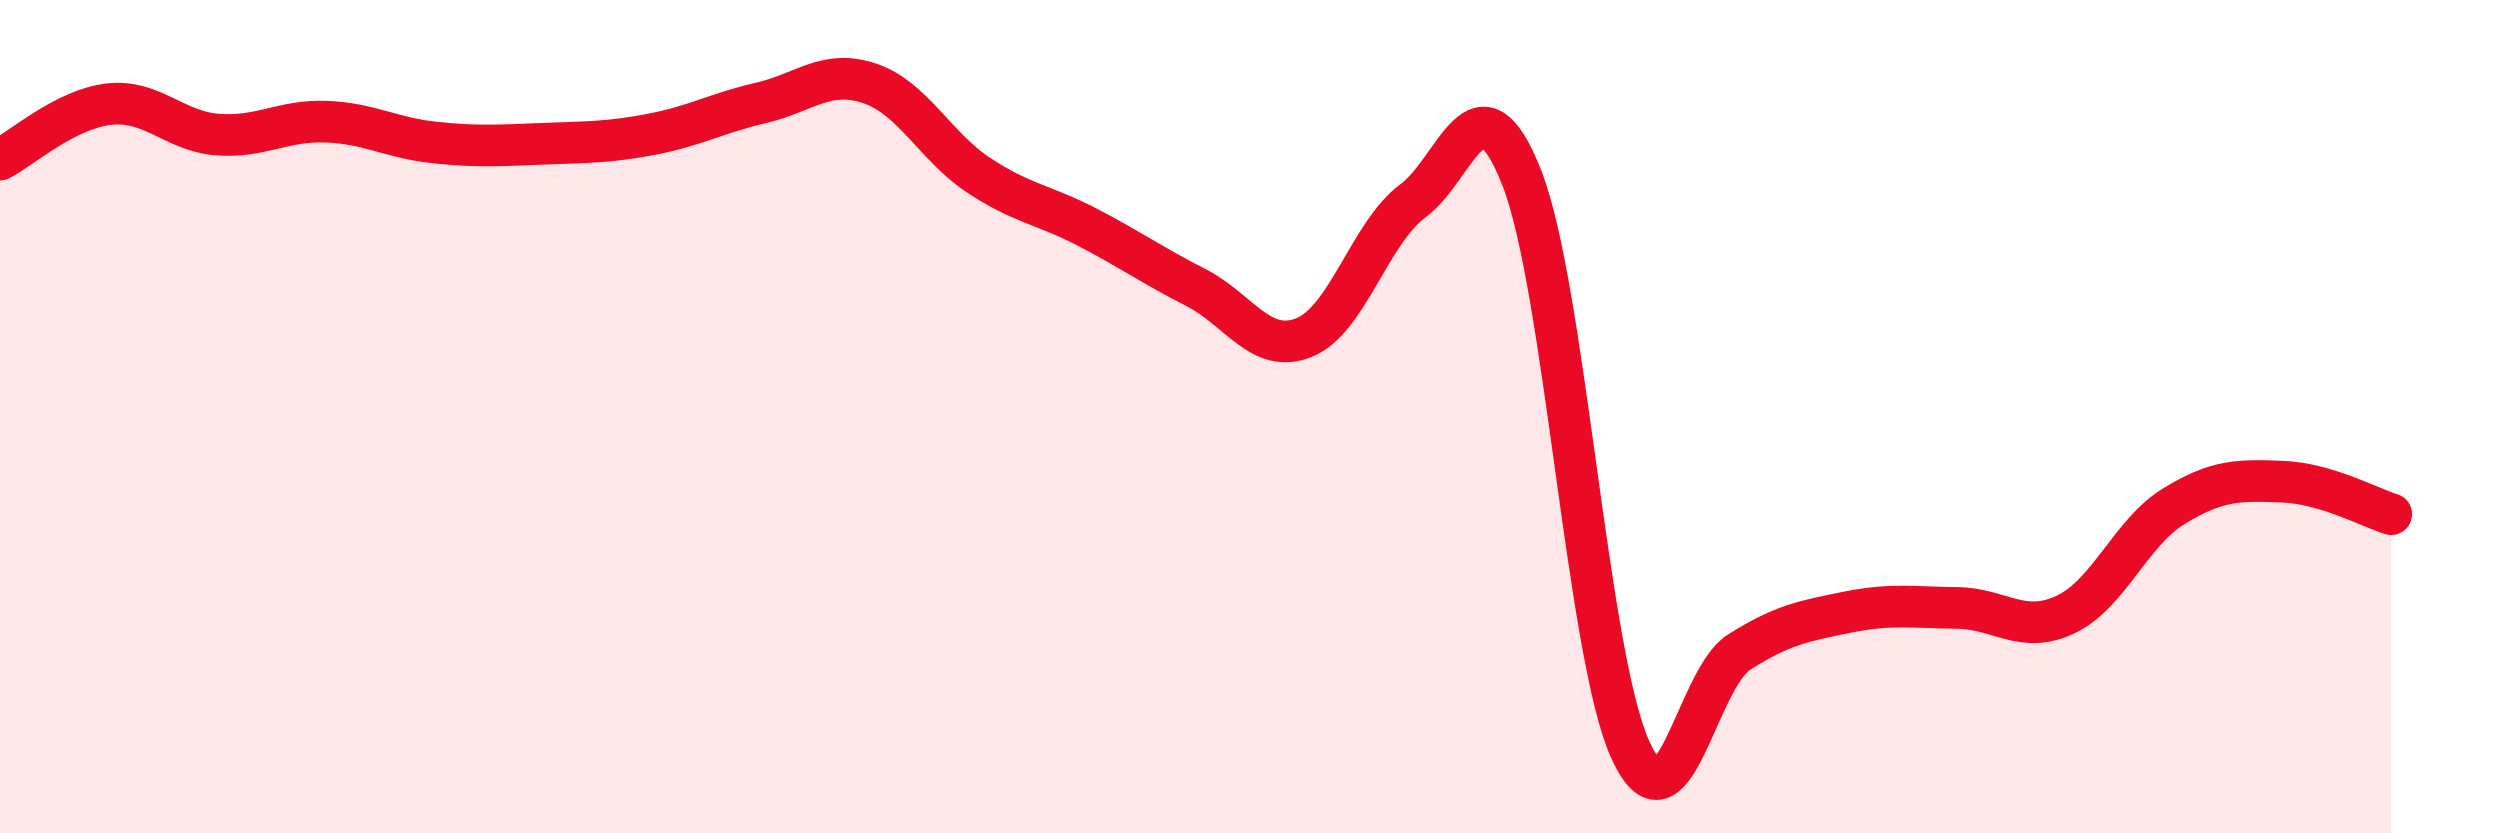
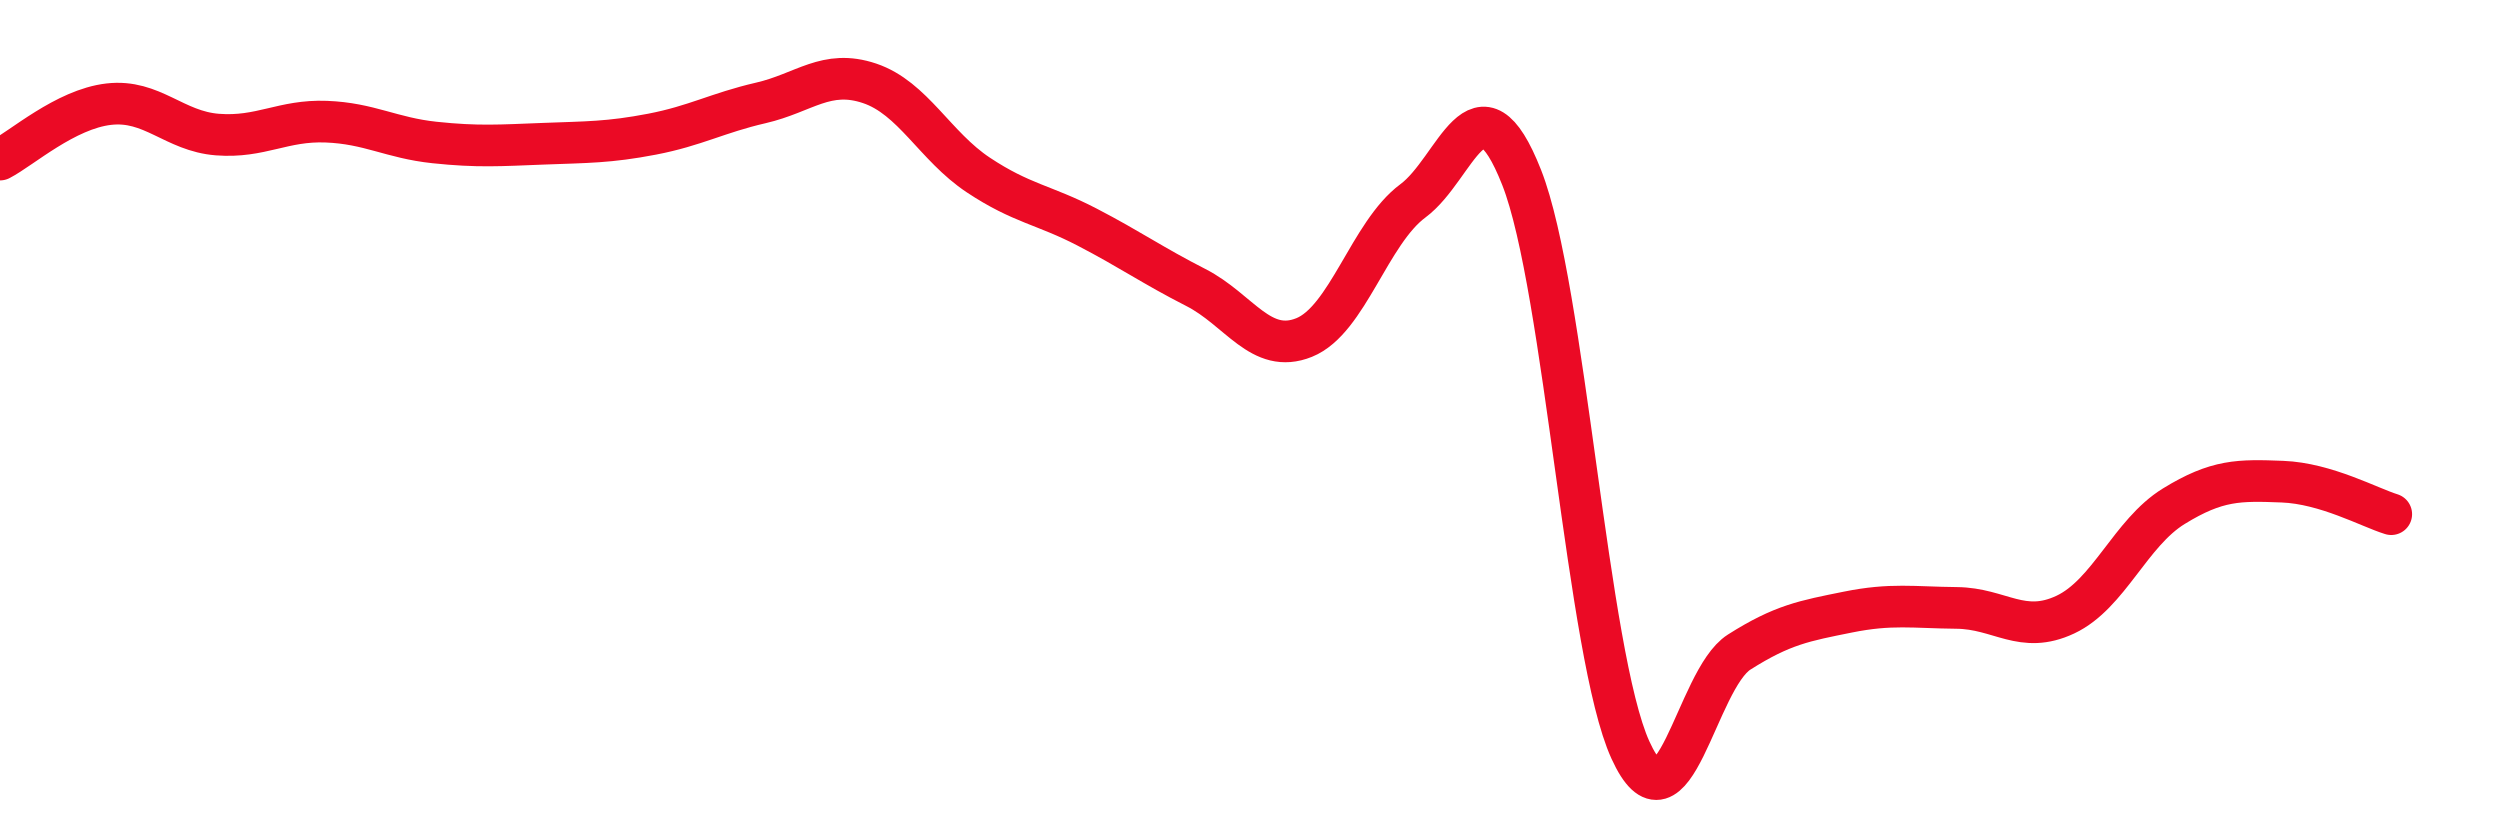
<svg xmlns="http://www.w3.org/2000/svg" width="60" height="20" viewBox="0 0 60 20">
-   <path d="M 0,3.83 C 0.52,3.56 1.57,2.62 2.61,2.5 C 3.65,2.38 4.18,3.15 5.22,3.23 C 6.26,3.31 6.79,2.88 7.83,2.92 C 8.87,2.96 9.39,3.31 10.43,3.42 C 11.47,3.53 12,3.49 13.04,3.45 C 14.08,3.41 14.61,3.42 15.65,3.22 C 16.69,3.02 17.22,2.71 18.26,2.47 C 19.3,2.23 19.83,1.65 20.87,2 C 21.91,2.35 22.44,3.51 23.48,4.2 C 24.52,4.89 25.05,4.91 26.09,5.45 C 27.13,5.99 27.66,6.37 28.7,6.9 C 29.74,7.43 30.26,8.52 31.3,8.1 C 32.34,7.68 32.87,5.59 33.91,4.82 C 34.95,4.05 35.48,1.62 36.52,4.26 C 37.56,6.9 38.09,15.72 39.13,18 C 40.17,20.28 40.7,16.31 41.74,15.65 C 42.78,14.99 43.31,14.9 44.35,14.69 C 45.39,14.48 45.92,14.58 46.96,14.59 C 48,14.6 48.53,15.24 49.57,14.75 C 50.61,14.26 51.13,12.79 52.17,12.15 C 53.21,11.51 53.74,11.52 54.78,11.56 C 55.82,11.6 56.87,12.18 57.39,12.34L57.39 20L0 20Z" fill="#EB0A25" opacity="0.1" stroke-linecap="round" stroke-linejoin="round" />
  <path d="M 0,3.83 C 0.52,3.56 1.57,2.62 2.61,2.5 C 3.65,2.38 4.18,3.15 5.22,3.23 C 6.26,3.31 6.79,2.88 7.83,2.92 C 8.87,2.96 9.39,3.31 10.43,3.42 C 11.47,3.53 12,3.49 13.04,3.45 C 14.08,3.41 14.61,3.42 15.65,3.22 C 16.69,3.02 17.22,2.71 18.26,2.47 C 19.3,2.23 19.83,1.65 20.87,2 C 21.91,2.35 22.44,3.51 23.48,4.2 C 24.52,4.89 25.05,4.91 26.09,5.45 C 27.13,5.99 27.66,6.37 28.7,6.9 C 29.74,7.43 30.26,8.52 31.3,8.1 C 32.34,7.68 32.87,5.59 33.91,4.82 C 34.95,4.05 35.48,1.62 36.52,4.26 C 37.56,6.9 38.09,15.72 39.13,18 C 40.17,20.28 40.7,16.31 41.74,15.65 C 42.78,14.99 43.31,14.9 44.35,14.69 C 45.39,14.48 45.92,14.58 46.96,14.59 C 48,14.6 48.53,15.24 49.57,14.75 C 50.61,14.26 51.13,12.79 52.17,12.15 C 53.21,11.51 53.74,11.52 54.78,11.56 C 55.82,11.6 56.87,12.18 57.39,12.34" stroke="#EB0A25" stroke-width="1" fill="none" stroke-linecap="round" stroke-linejoin="round" />
</svg>